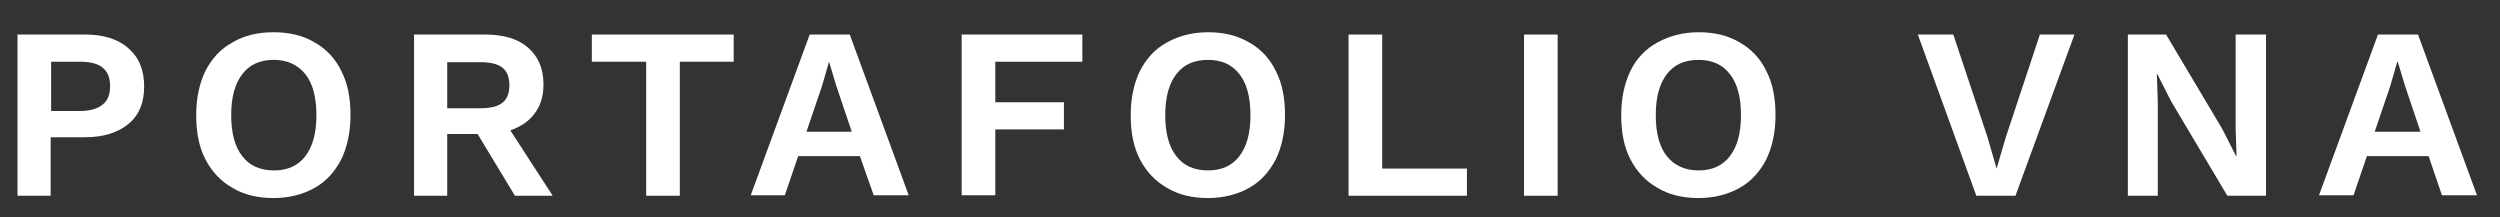
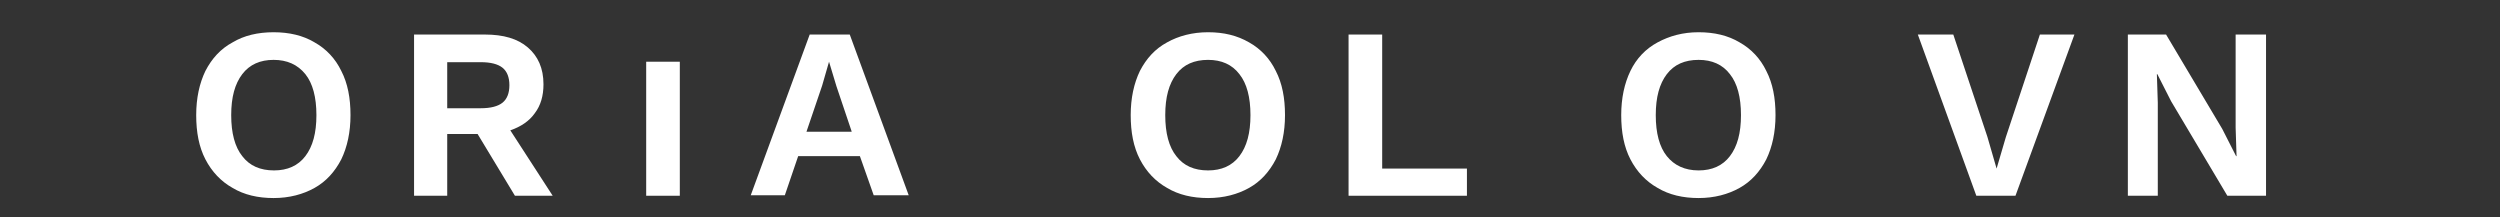
<svg xmlns="http://www.w3.org/2000/svg" version="1.1" id="Layer_1" x="0px" y="0px" viewBox="0 0 542.8 47.2" style="enable-background:new 0 0 542.8 47.2;" xml:space="preserve">
  <rect x="0" y="0" width="542.8" height="47.2" fill="#333333" stroke="none" />
  <style type="text/css">
	.st0{fill:#FFFFFF;}
</style>
  <g>
    <g>
-       <path class="st0" d="M27.9,10.5c2.3,2,3.4,4.7,3.4,8.3c0,3.5-1.1,6.2-3.4,8.1s-5.4,2.9-9.5,2.9H11v12.7H3.8v-35h14.7    C22.5,7.5,25.7,8.5,27.9,10.5z M22.3,22.7c1.1-0.9,1.6-2.2,1.6-4s-0.5-3.1-1.6-4s-2.7-1.3-5-1.3h-6.2v10.7h6.2    C19.6,24.1,21.2,23.6,22.3,22.7z" />
      <path class="st0" d="M68.3,9.2c2.5,1.4,4.5,3.5,5.8,6.2c1.4,2.7,2,5.9,2,9.6s-0.7,6.9-2,9.6c-1.4,2.7-3.3,4.8-5.8,6.2    S62.8,43,59.4,43s-6.4-0.7-8.9-2.2c-2.5-1.4-4.5-3.5-5.9-6.2s-2-5.9-2-9.6s0.7-6.9,2-9.6c1.4-2.7,3.3-4.8,5.9-6.2    C53,7.7,56,7,59.4,7C62.8,7,65.8,7.7,68.3,9.2z M52.6,16.1c-1.6,2.1-2.4,5-2.4,8.9s0.8,6.9,2.4,8.9c1.6,2.1,3.9,3.1,6.9,3.1    c2.9,0,5.2-1,6.8-3.1c1.6-2.1,2.4-5,2.4-8.9s-0.8-6.9-2.4-8.9c-1.7-2.1-4-3.1-6.9-3.1C56.5,13,54.2,14,52.6,16.1z" />
      <path class="st0" d="M103.7,29.1h-6.6v13.4h-7.2v-35h15.4c4,0,7.1,0.9,9.3,2.8c2.2,1.9,3.4,4.5,3.4,8c0,2.5-0.6,4.6-1.9,6.3    c-1.2,1.7-3,2.9-5.3,3.7l9.2,14.2h-8.2L103.7,29.1z M97.1,23.5h7.3c2.1,0,3.7-0.4,4.7-1.2c1-0.8,1.5-2.1,1.5-3.8    c0-1.7-0.5-3-1.5-3.8s-2.6-1.2-4.7-1.2h-7.3V23.5z" />
-       <path class="st0" d="M159.3,13.4h-11.7v29.1h-7.3V13.4h-11.8V7.5h30.8V13.4z" />
+       <path class="st0" d="M159.3,13.4h-11.7v29.1h-7.3V13.4h-11.8V7.5V13.4z" />
      <path class="st0" d="M186.7,33.9h-13.4l-2.9,8.5H163l12.8-34.9h8.7l12.8,34.9h-7.6L186.7,33.9z M184.9,28.5l-3.3-9.8l-1.6-5.3h0    l-1.5,5.2l-3.4,10h9.8V28.5z" />
-       <path class="st0" d="M216.1,13.4v8.8H231v5.9h-14.9v14.3h-7.3V7.5H235v5.9H216.1z" />
      <path class="st0" d="M271.2,9.2c2.5,1.4,4.5,3.5,5.8,6.2c1.4,2.7,2,5.9,2,9.6s-0.7,6.9-2,9.6c-1.4,2.7-3.3,4.8-5.8,6.2    s-5.5,2.2-8.9,2.2s-6.4-0.7-8.9-2.2c-2.5-1.4-4.5-3.5-5.9-6.2s-2-5.9-2-9.6s0.7-6.9,2-9.6c1.4-2.7,3.3-4.8,5.9-6.2    c2.5-1.4,5.5-2.2,8.9-2.2C265.7,7,268.6,7.7,271.2,9.2z M255.4,16.1c-1.6,2.1-2.4,5-2.4,8.9s0.8,6.9,2.4,8.9    c1.6,2.1,3.9,3.1,6.9,3.1c2.9,0,5.2-1,6.8-3.1c1.6-2.1,2.4-5,2.4-8.9s-0.8-6.9-2.4-8.9c-1.6-2.1-3.9-3.1-6.8-3.1    C259.3,13,257,14,255.4,16.1z" />
      <path class="st0" d="M318.5,36.6v5.9h-25.7v-35h7.3v29.1H318.5z" />
-       <path class="st0" d="M338.2,42.5h-7.3v-35h7.3V42.5z" />
      <path class="st0" d="M377.7,9.2c2.5,1.4,4.5,3.5,5.8,6.2c1.4,2.7,2,5.9,2,9.6s-0.7,6.9-2,9.6c-1.4,2.7-3.3,4.8-5.8,6.2    s-5.5,2.2-8.9,2.2s-6.4-0.7-8.9-2.2c-2.5-1.4-4.5-3.5-5.9-6.2s-2-5.9-2-9.6s0.7-6.9,2-9.6s3.3-4.8,5.9-6.2s5.5-2.2,8.9-2.2    C372.2,7,375.2,7.7,377.7,9.2z M361.9,16.1c-1.6,2.1-2.4,5-2.4,8.9s0.8,6.9,2.4,8.9s3.9,3.1,6.9,3.1c2.9,0,5.2-1,6.8-3.1    c1.6-2.1,2.4-5,2.4-8.9s-0.8-6.9-2.4-8.9c-1.6-2.1-3.9-3.1-6.8-3.1C365.8,13,363.5,14,361.9,16.1z" />
      <path class="st0" d="M437.6,42.5h-8.5l-12.7-35h7.7l7.4,22.2l2,6.9l2-6.8l7.4-22.3h7.5L437.6,42.5z" />
      <path class="st0" d="M492,42.5h-8.4L471.4,22l-3-5.9h-0.1l0.2,6.2v20.2H462v-35h8.3L482.5,28l3,5.9h0.1l-0.2-6.2V7.5h6.6V42.5z" />
-       <path class="st0" d="M527.3,33.9h-13.4l-2.9,8.5h-7.5l12.8-34.9h8.7l12.8,34.9h-7.6L527.3,33.9z M525.5,28.5l-3.3-9.8l-1.6-5.3    h-0.1l-1.5,5.2l-3.4,10h9.9V28.5z" />
    </g>
  </g>
</svg>